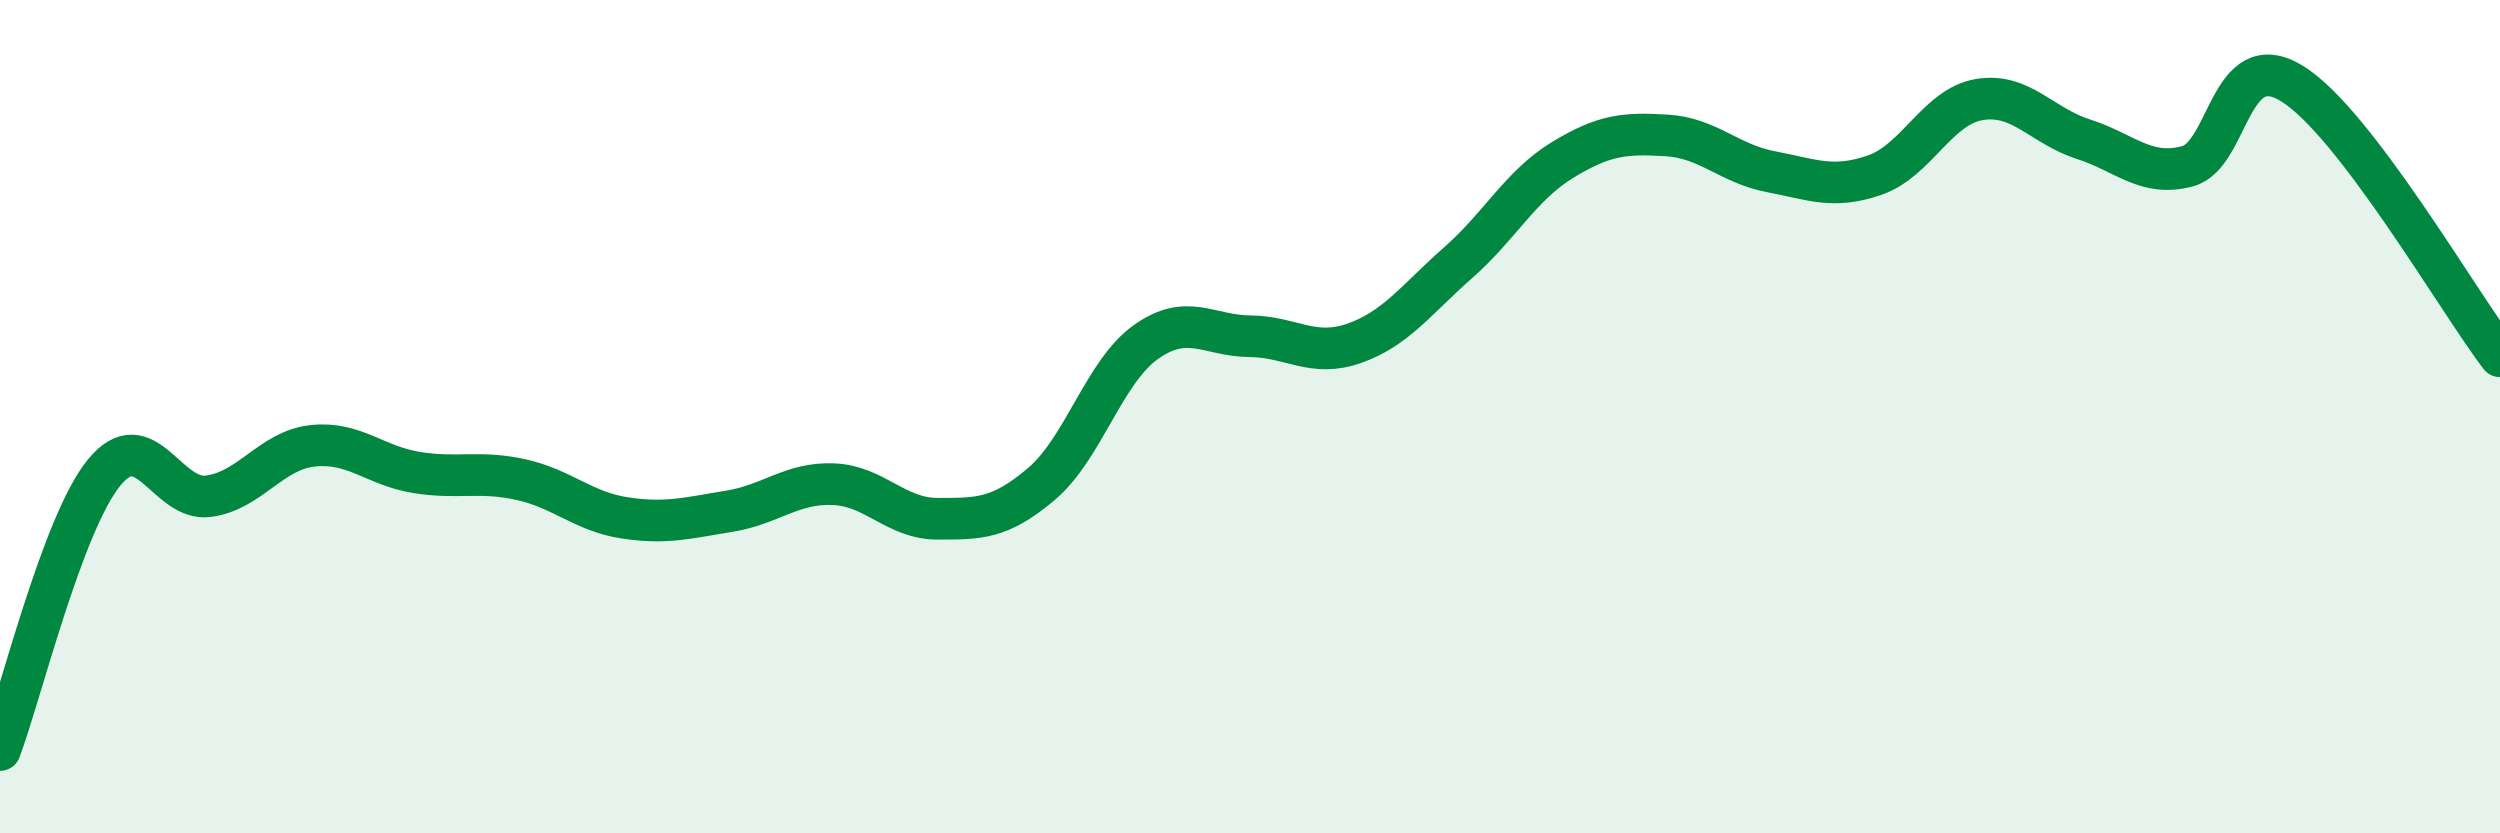
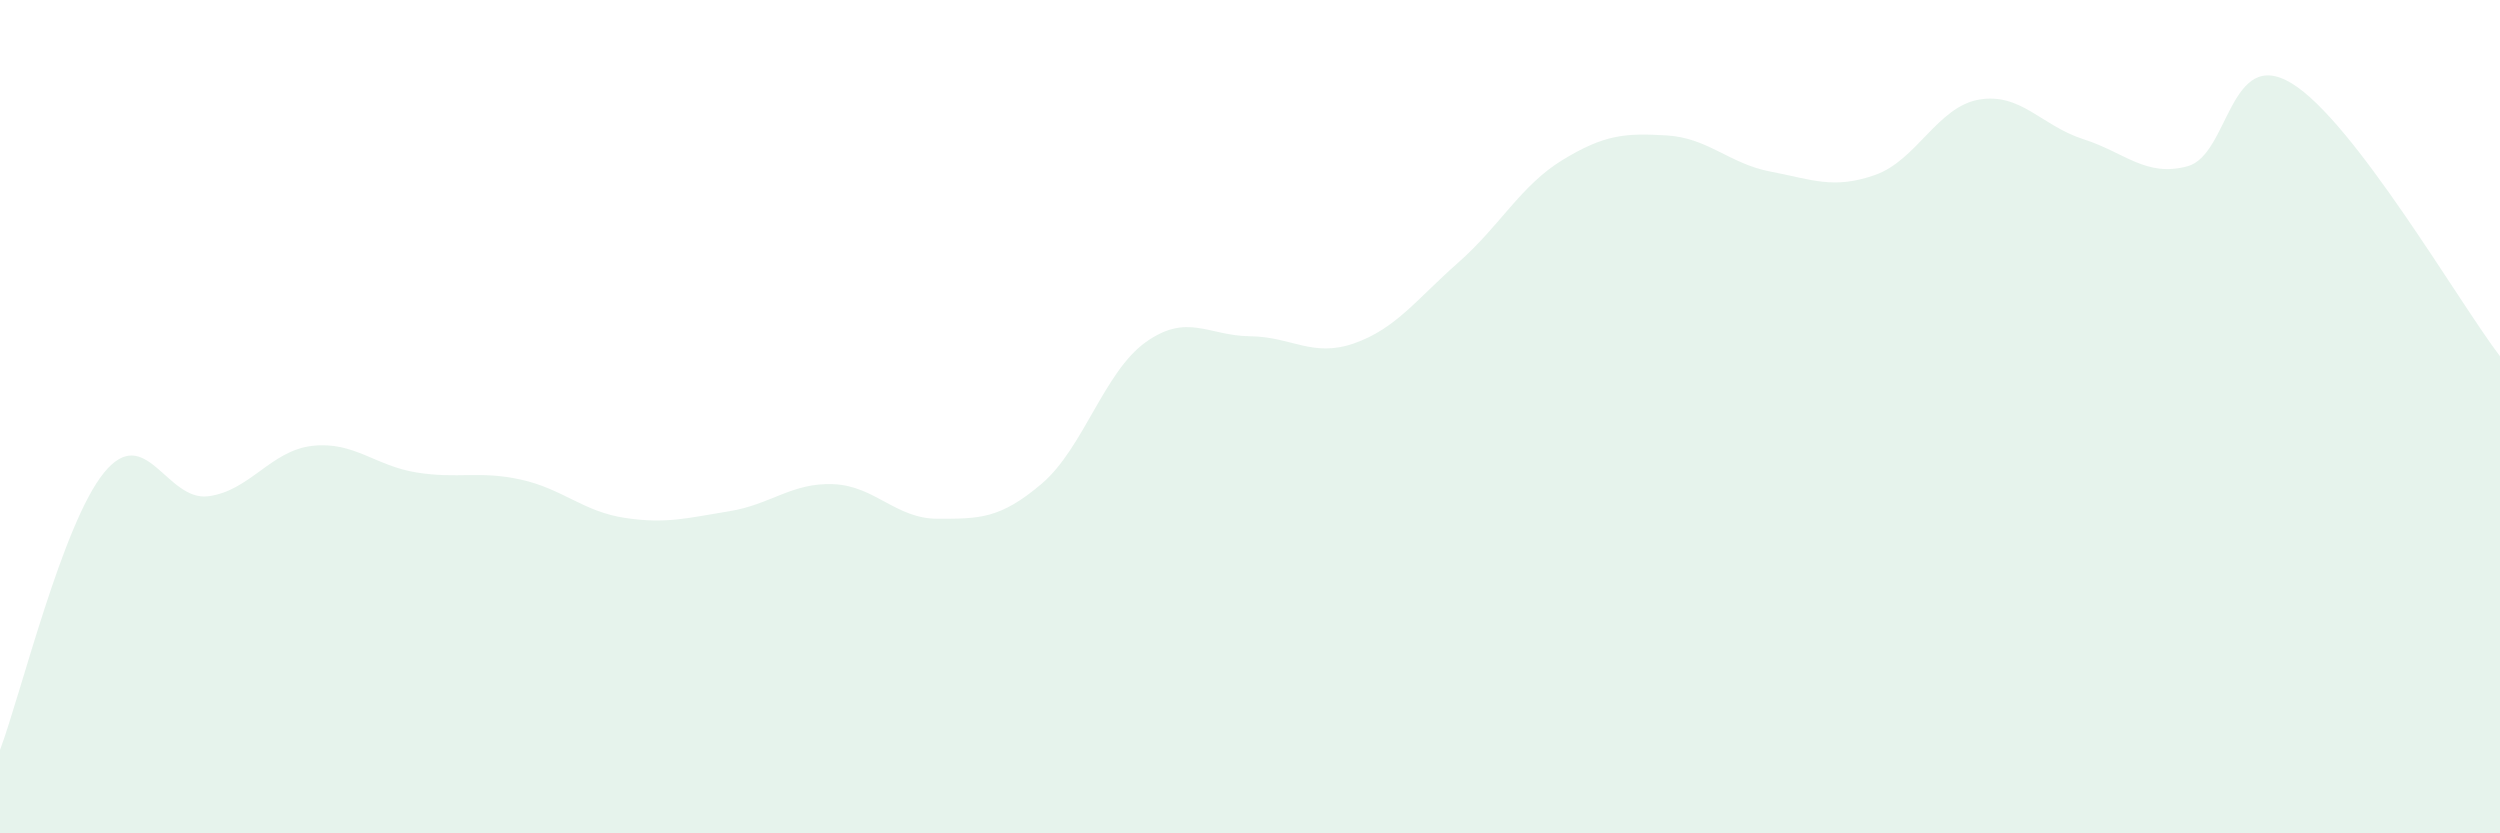
<svg xmlns="http://www.w3.org/2000/svg" width="60" height="20" viewBox="0 0 60 20">
  <path d="M 0,18 C 0.5,16.67 1.5,12.56 2.5,11.34 C 3.5,10.12 4,12.04 5,11.91 C 6,11.78 6.5,10.81 7.5,10.7 C 8.5,10.59 9,11.18 10,11.34 C 11,11.5 11.5,11.29 12.5,11.51 C 13.5,11.73 14,12.28 15,12.43 C 16,12.58 16.5,12.43 17.5,12.27 C 18.5,12.11 19,11.58 20,11.62 C 21,11.66 21.5,12.45 22.5,12.45 C 23.5,12.45 24,12.46 25,11.61 C 26,10.76 26.5,8.92 27.5,8.21 C 28.5,7.5 29,8.06 30,8.07 C 31,8.08 31.5,8.59 32.5,8.24 C 33.5,7.89 34,7.18 35,6.3 C 36,5.42 36.5,4.45 37.5,3.84 C 38.5,3.23 39,3.19 40,3.25 C 41,3.31 41.5,3.93 42.5,4.12 C 43.5,4.31 44,4.55 45,4.2 C 46,3.85 46.5,2.56 47.5,2.39 C 48.5,2.22 49,3.02 50,3.34 C 51,3.66 51.5,4.26 52.5,3.99 C 53.5,3.72 53.5,1.09 55,2 C 56.5,2.91 59,7.24 60,8.55L60 20L0 20Z" fill="#008740" opacity="0.1" stroke-linecap="round" stroke-linejoin="round" />
-   <path d="M 0,18 C 0.5,16.67 1.5,12.56 2.5,11.34 C 3.5,10.12 4,12.04 5,11.91 C 6,11.78 6.5,10.81 7.5,10.7 C 8.5,10.59 9,11.18 10,11.34 C 11,11.5 11.5,11.29 12.5,11.51 C 13.5,11.73 14,12.28 15,12.43 C 16,12.58 16.5,12.43 17.5,12.27 C 18.5,12.11 19,11.58 20,11.62 C 21,11.66 21.5,12.45 22.5,12.45 C 23.5,12.45 24,12.46 25,11.61 C 26,10.76 26.5,8.92 27.5,8.21 C 28.5,7.5 29,8.06 30,8.07 C 31,8.08 31.5,8.59 32.5,8.24 C 33.5,7.89 34,7.18 35,6.3 C 36,5.42 36.5,4.45 37.5,3.84 C 38.5,3.23 39,3.19 40,3.25 C 41,3.31 41.5,3.93 42.5,4.12 C 43.5,4.31 44,4.55 45,4.2 C 46,3.85 46.5,2.56 47.5,2.39 C 48.5,2.22 49,3.02 50,3.34 C 51,3.66 51.5,4.26 52.5,3.99 C 53.5,3.72 53.5,1.09 55,2 C 56.5,2.91 59,7.24 60,8.55" stroke="#008740" stroke-width="1" fill="none" stroke-linecap="round" stroke-linejoin="round" />
</svg>